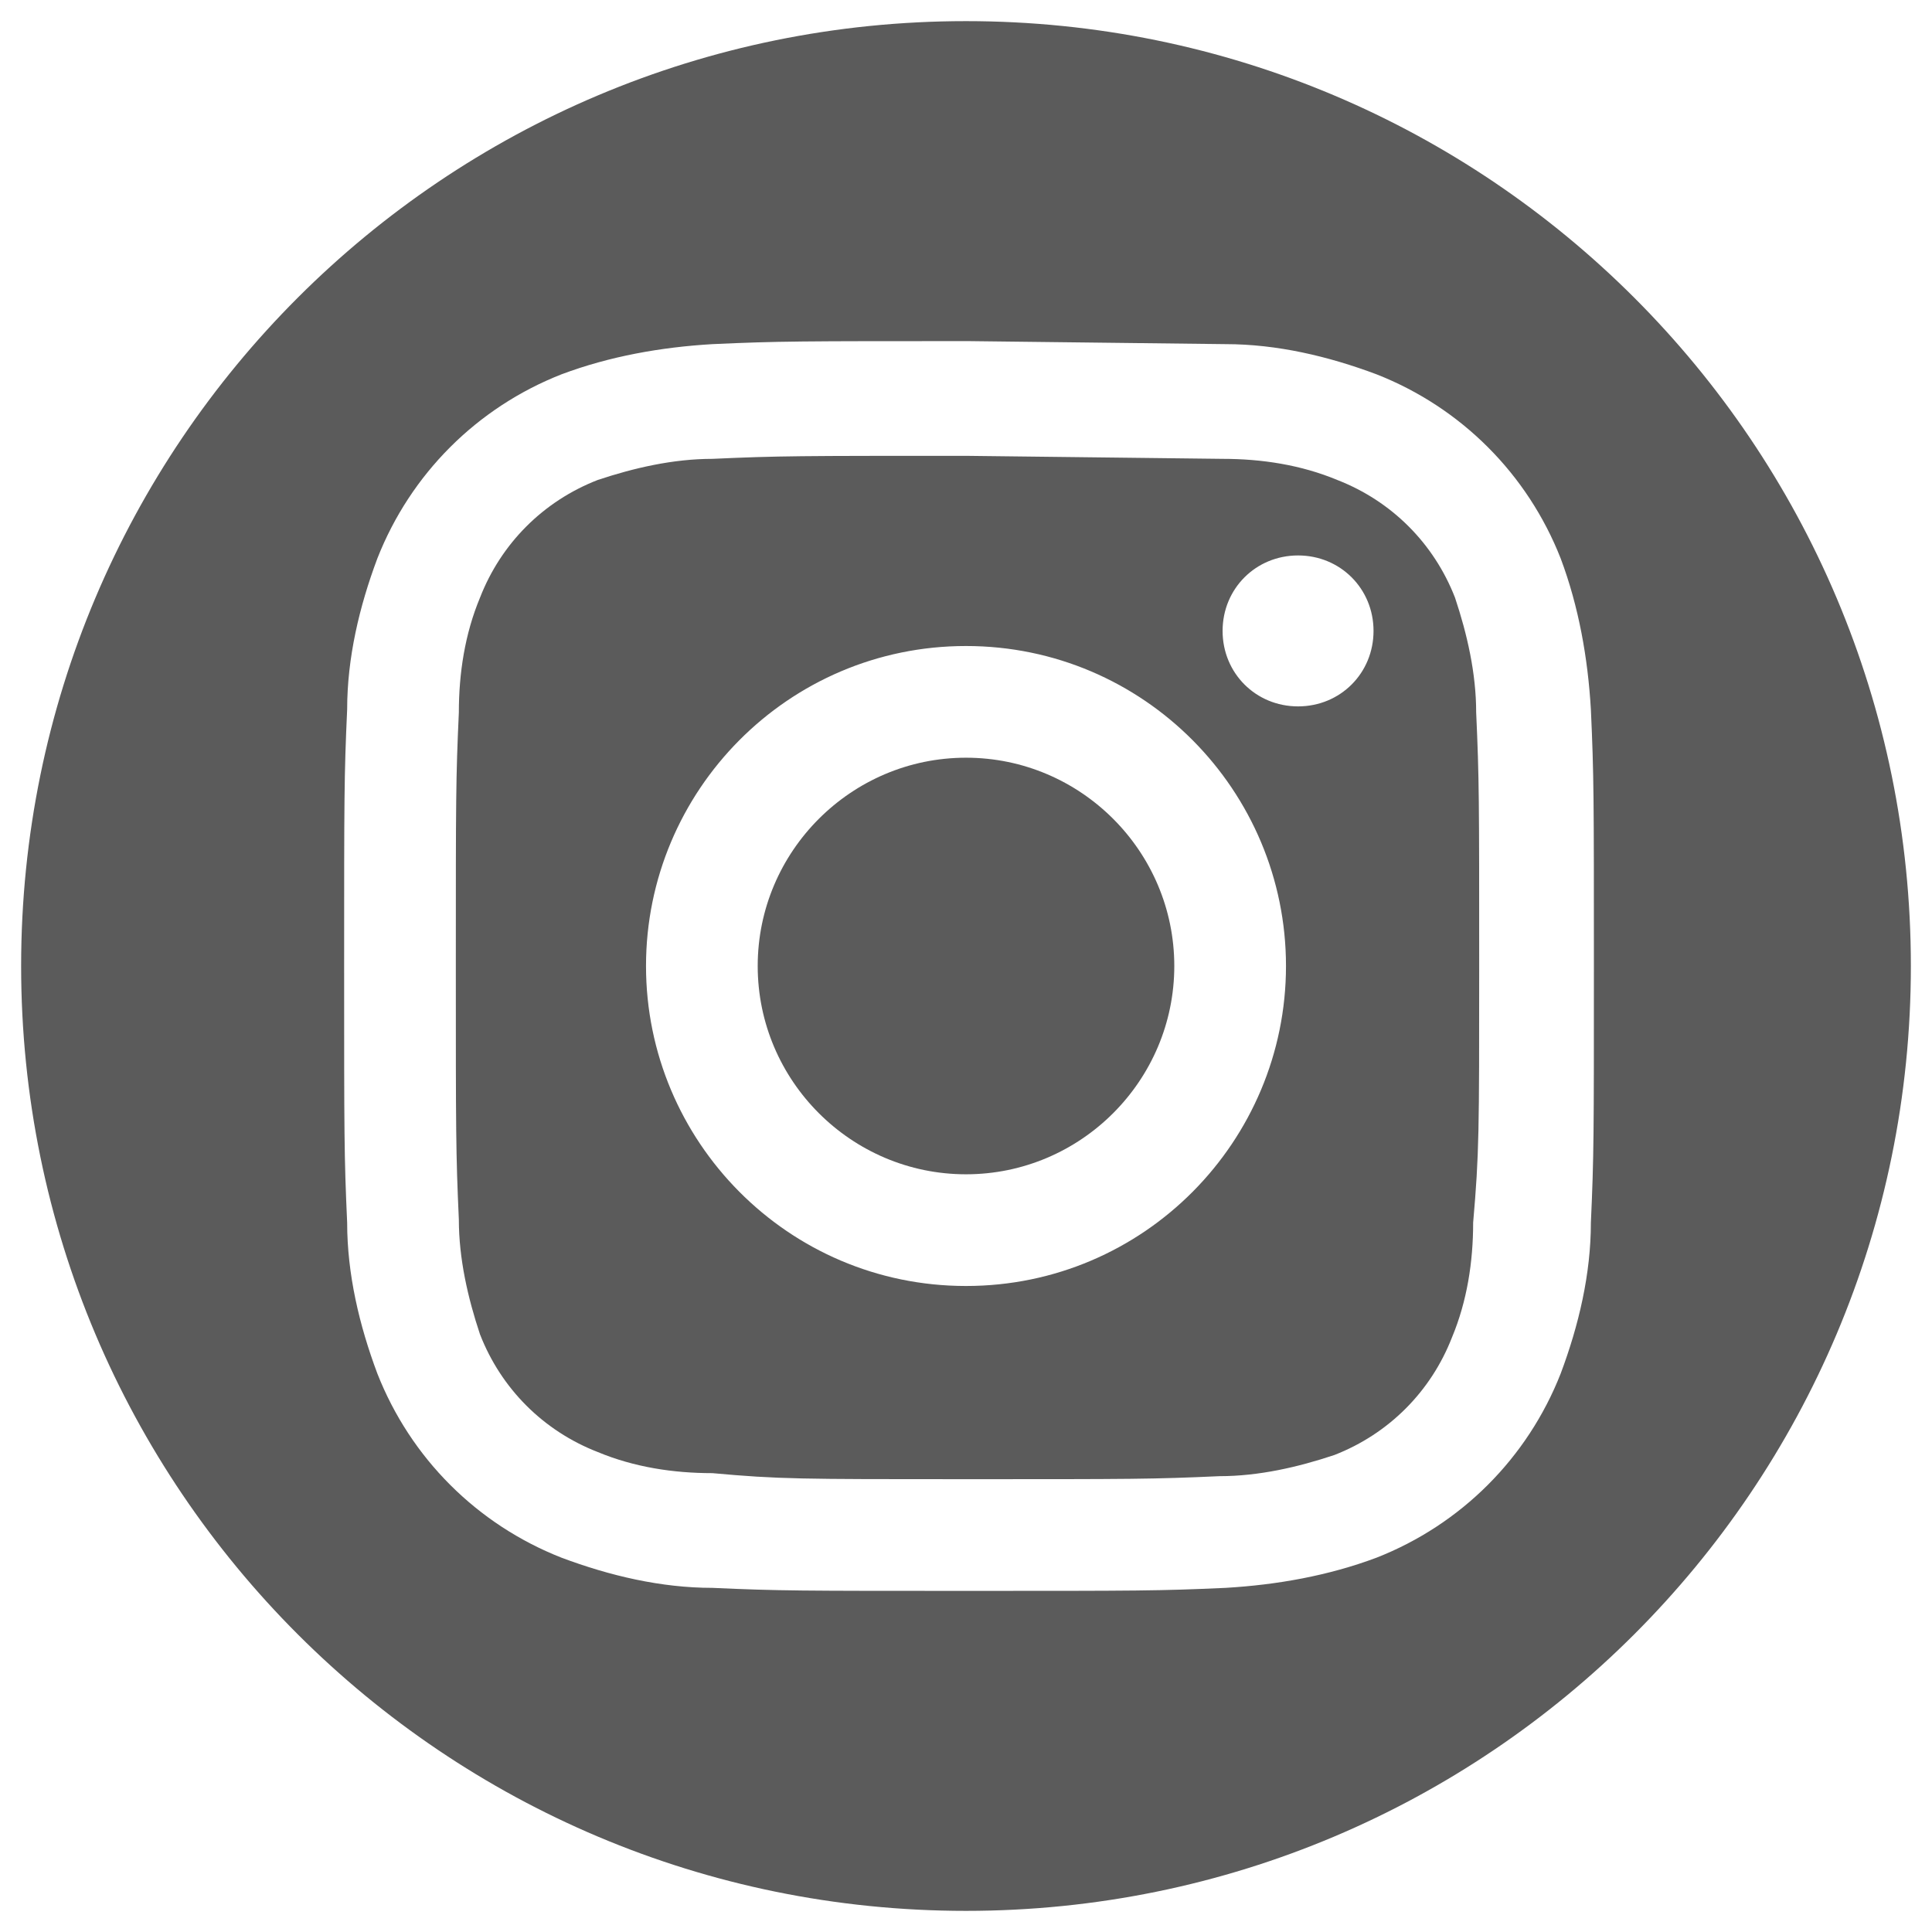
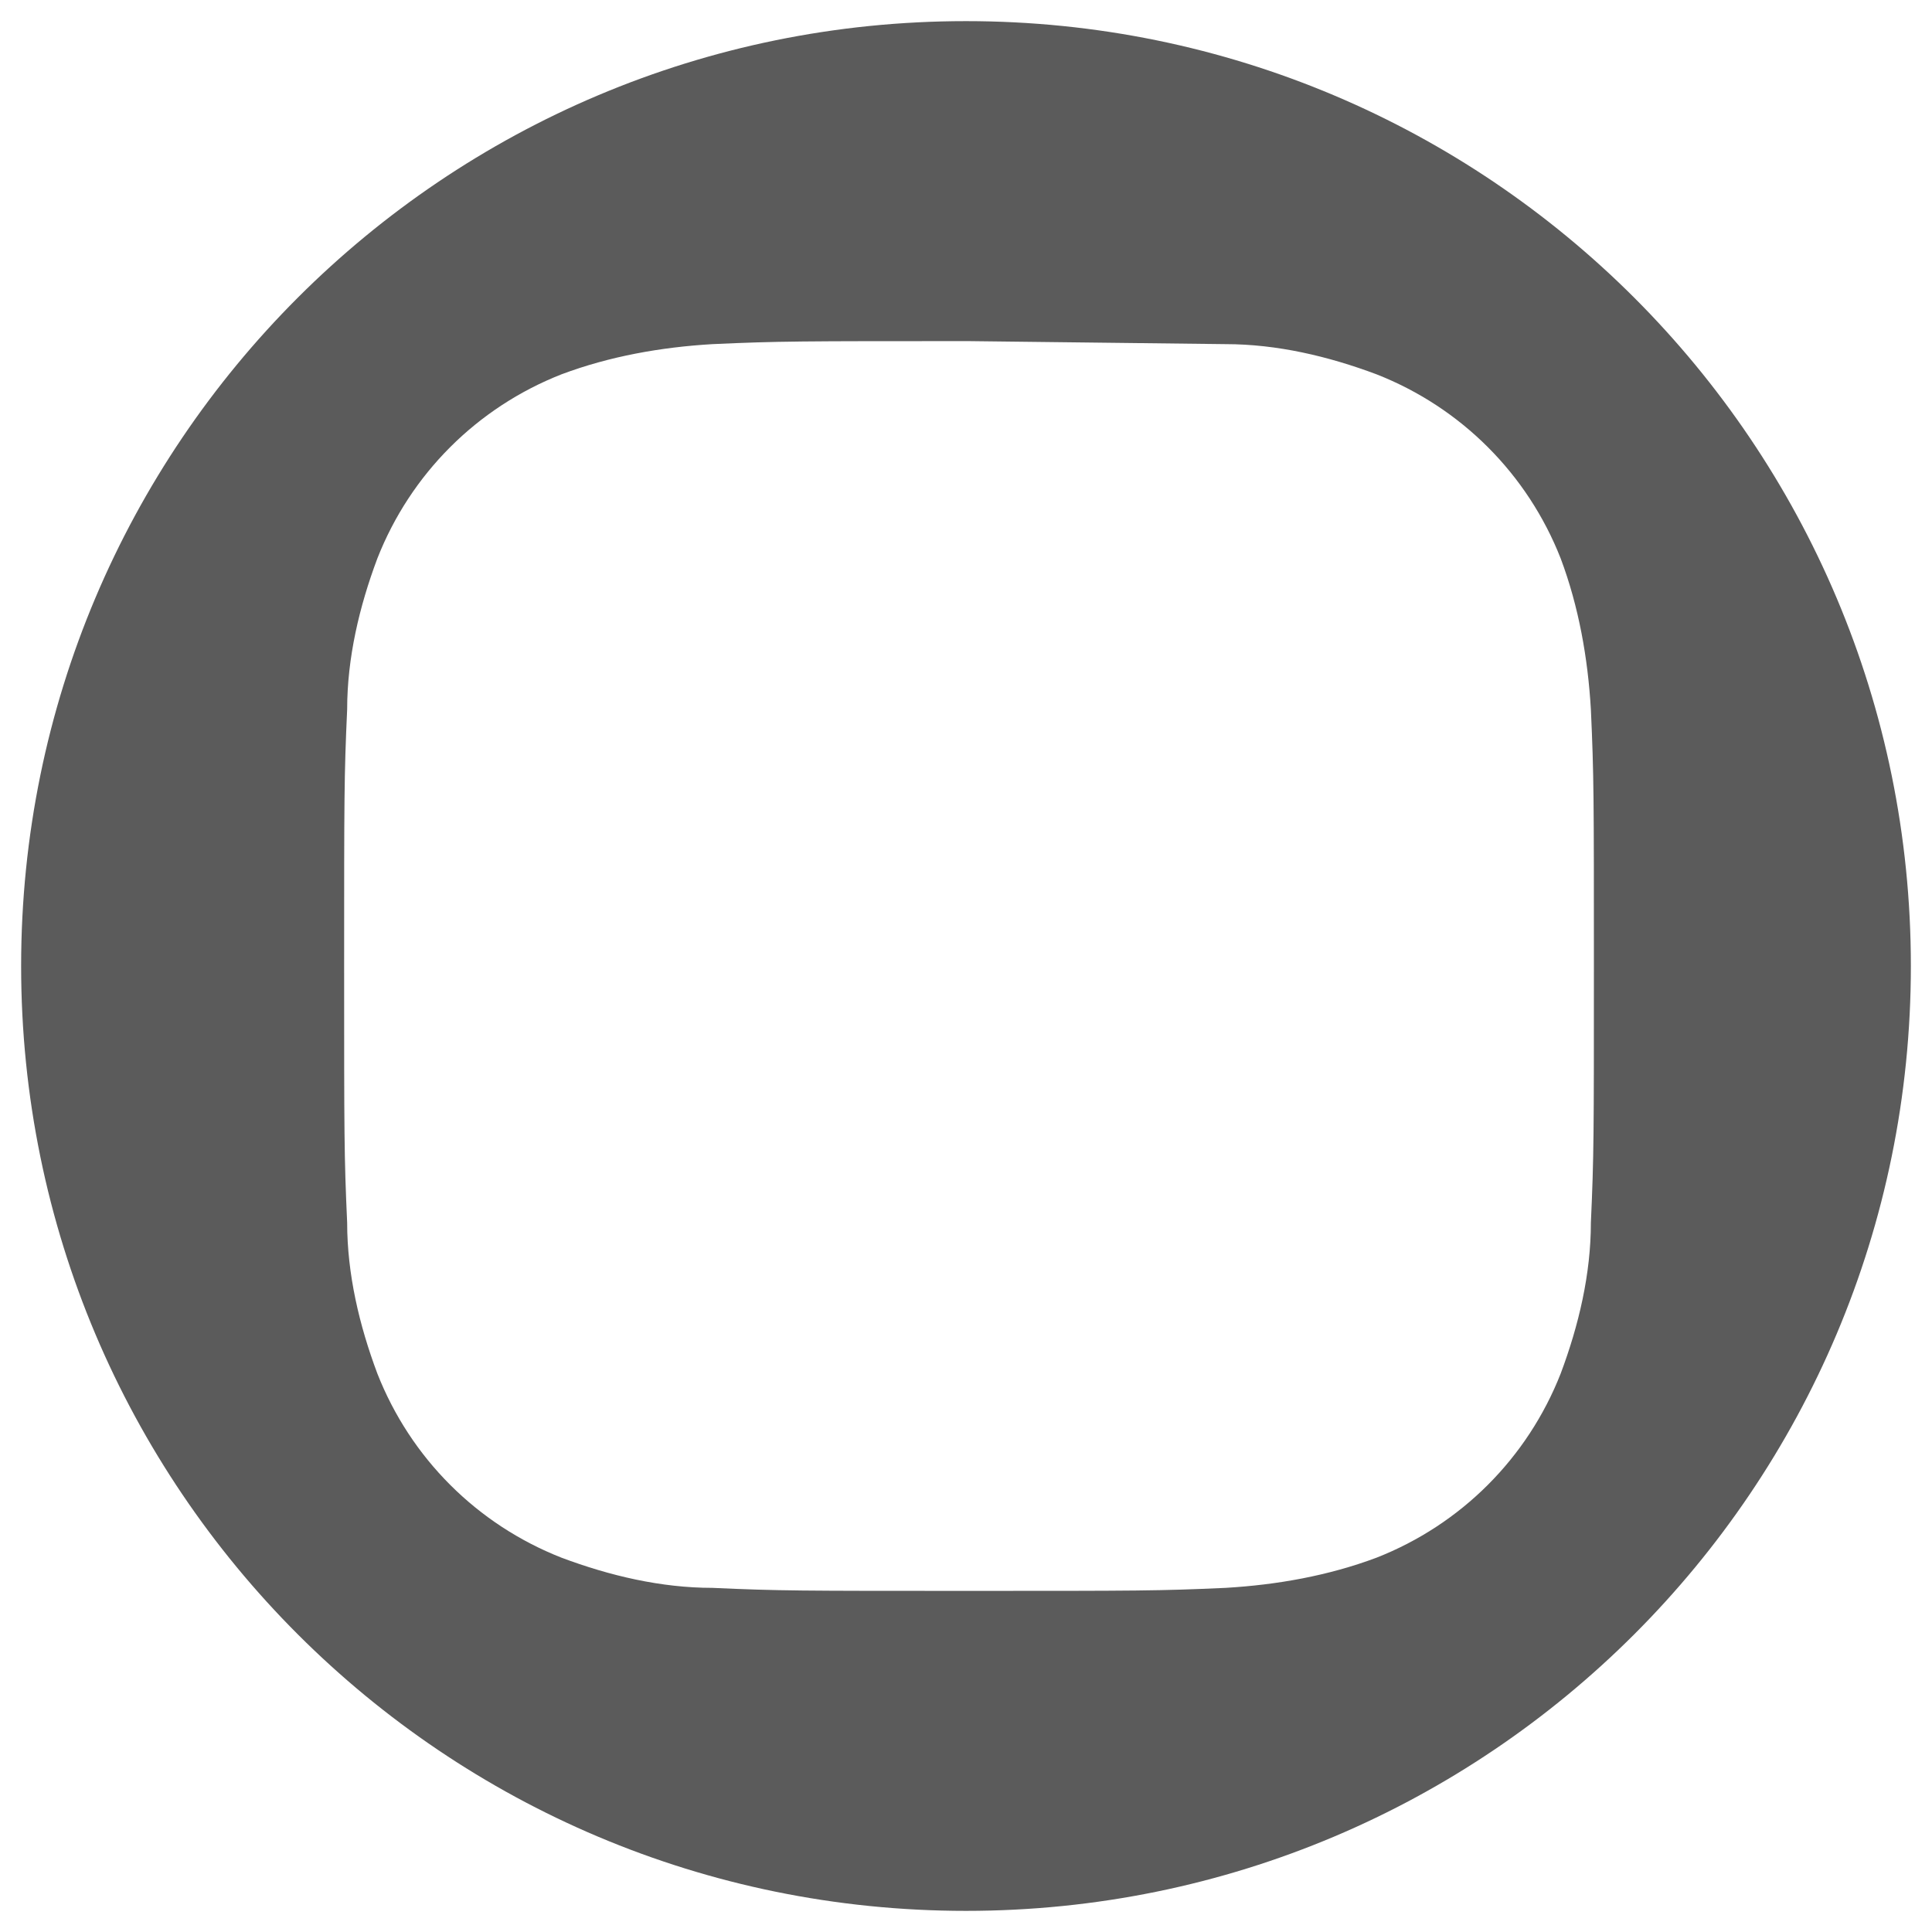
<svg xmlns="http://www.w3.org/2000/svg" id="Слой_1" x="0px" y="0px" viewBox="0 0 64 64" style="enable-background:new 0 0 64 64;" xml:space="preserve">
  <style type="text/css"> .st0{fill:#5B5B5B;} </style>
  <g>
-     <path class="st0" d="M32,15.1c-5.5,0-6.2,0-8.4,0.1c-1.3,0-2.6,0.3-3.8,0.7c-1.8,0.7-3.2,2.1-3.9,3.9c-0.5,1.2-0.7,2.5-0.7,3.8 c-0.1,2.2-0.1,2.8-0.1,8.4c0,5.5,0,6.2,0.1,8.4c0,1.3,0.3,2.6,0.7,3.8c0.7,1.8,2.1,3.2,3.9,3.9c1.2,0.5,2.5,0.7,3.8,0.7 C25.8,49,26.5,49,32,49c5.5,0,6.2,0,8.4-0.1c1.3,0,2.6-0.3,3.8-0.7c1.8-0.7,3.2-2.1,3.9-3.9c0.5-1.2,0.7-2.5,0.7-3.8 C49,38.2,49,37.5,49,32c0-5.5,0-6.2-0.1-8.4c0-1.3-0.3-2.6-0.7-3.8c-0.7-1.8-2.1-3.2-3.9-3.9c-1.2-0.5-2.5-0.7-3.8-0.7 M32,42.6 c-5.9,0-10.6-4.8-10.6-10.6S26.1,21.4,32,21.4c5.9,0,10.6,4.8,10.6,10.6S37.9,42.6,32,42.6z M43,23.4c-1.4,0-2.5-1.1-2.5-2.5 c0-1.4,1.1-2.5,2.5-2.5s2.5,1.1,2.5,2.5C45.5,22.3,44.4,23.4,43,23.4z" />
    <path class="st0" d="M32,0.7C14.7,0.7,0.7,14.7,0.7,32c0,17.3,14,31.3,31.3,31.3c17.3,0,31.3-14,31.3-31.3 C63.3,14.7,49.3,0.7,32,0.7z M40.6,11.4c1.7,0,3.4,0.4,5,1c2.8,1.1,5,3.3,6.1,6.1c0.6,1.6,0.9,3.3,1,5c0.1,2.2,0.1,2.9,0.1,8.5 c0,5.6,0,6.3-0.1,8.5c0,1.7-0.4,3.4-1,5c-1.1,2.8-3.3,5-6.1,6.1c-1.6,0.6-3.3,0.9-5,1c-2.2,0.1-2.9,0.1-8.5,0.1 c-5.6,0-6.3,0-8.5-0.1c-1.7,0-3.4-0.4-5-1c-2.8-1.1-5-3.3-6.1-6.1c-0.6-1.6-1-3.3-1-5c-0.1-2.2-0.1-2.9-0.1-8.5 c0-5.6,0-6.3,0.1-8.5c0-1.7,0.4-3.4,1-5c1.1-2.8,3.3-5,6.1-6.1c1.6-0.6,3.3-0.9,5-1c2.2-0.1,2.9-0.1,8.5-0.1" />
-     <path class="st0" d="M32,25.1c-3.8,0-6.9,3.1-6.9,6.9c0,3.8,3.1,6.9,6.9,6.9v0c3.8,0,6.9-3.1,6.9-6.9C38.9,28.2,35.8,25.1,32,25.1z " />
  </g>
</svg>